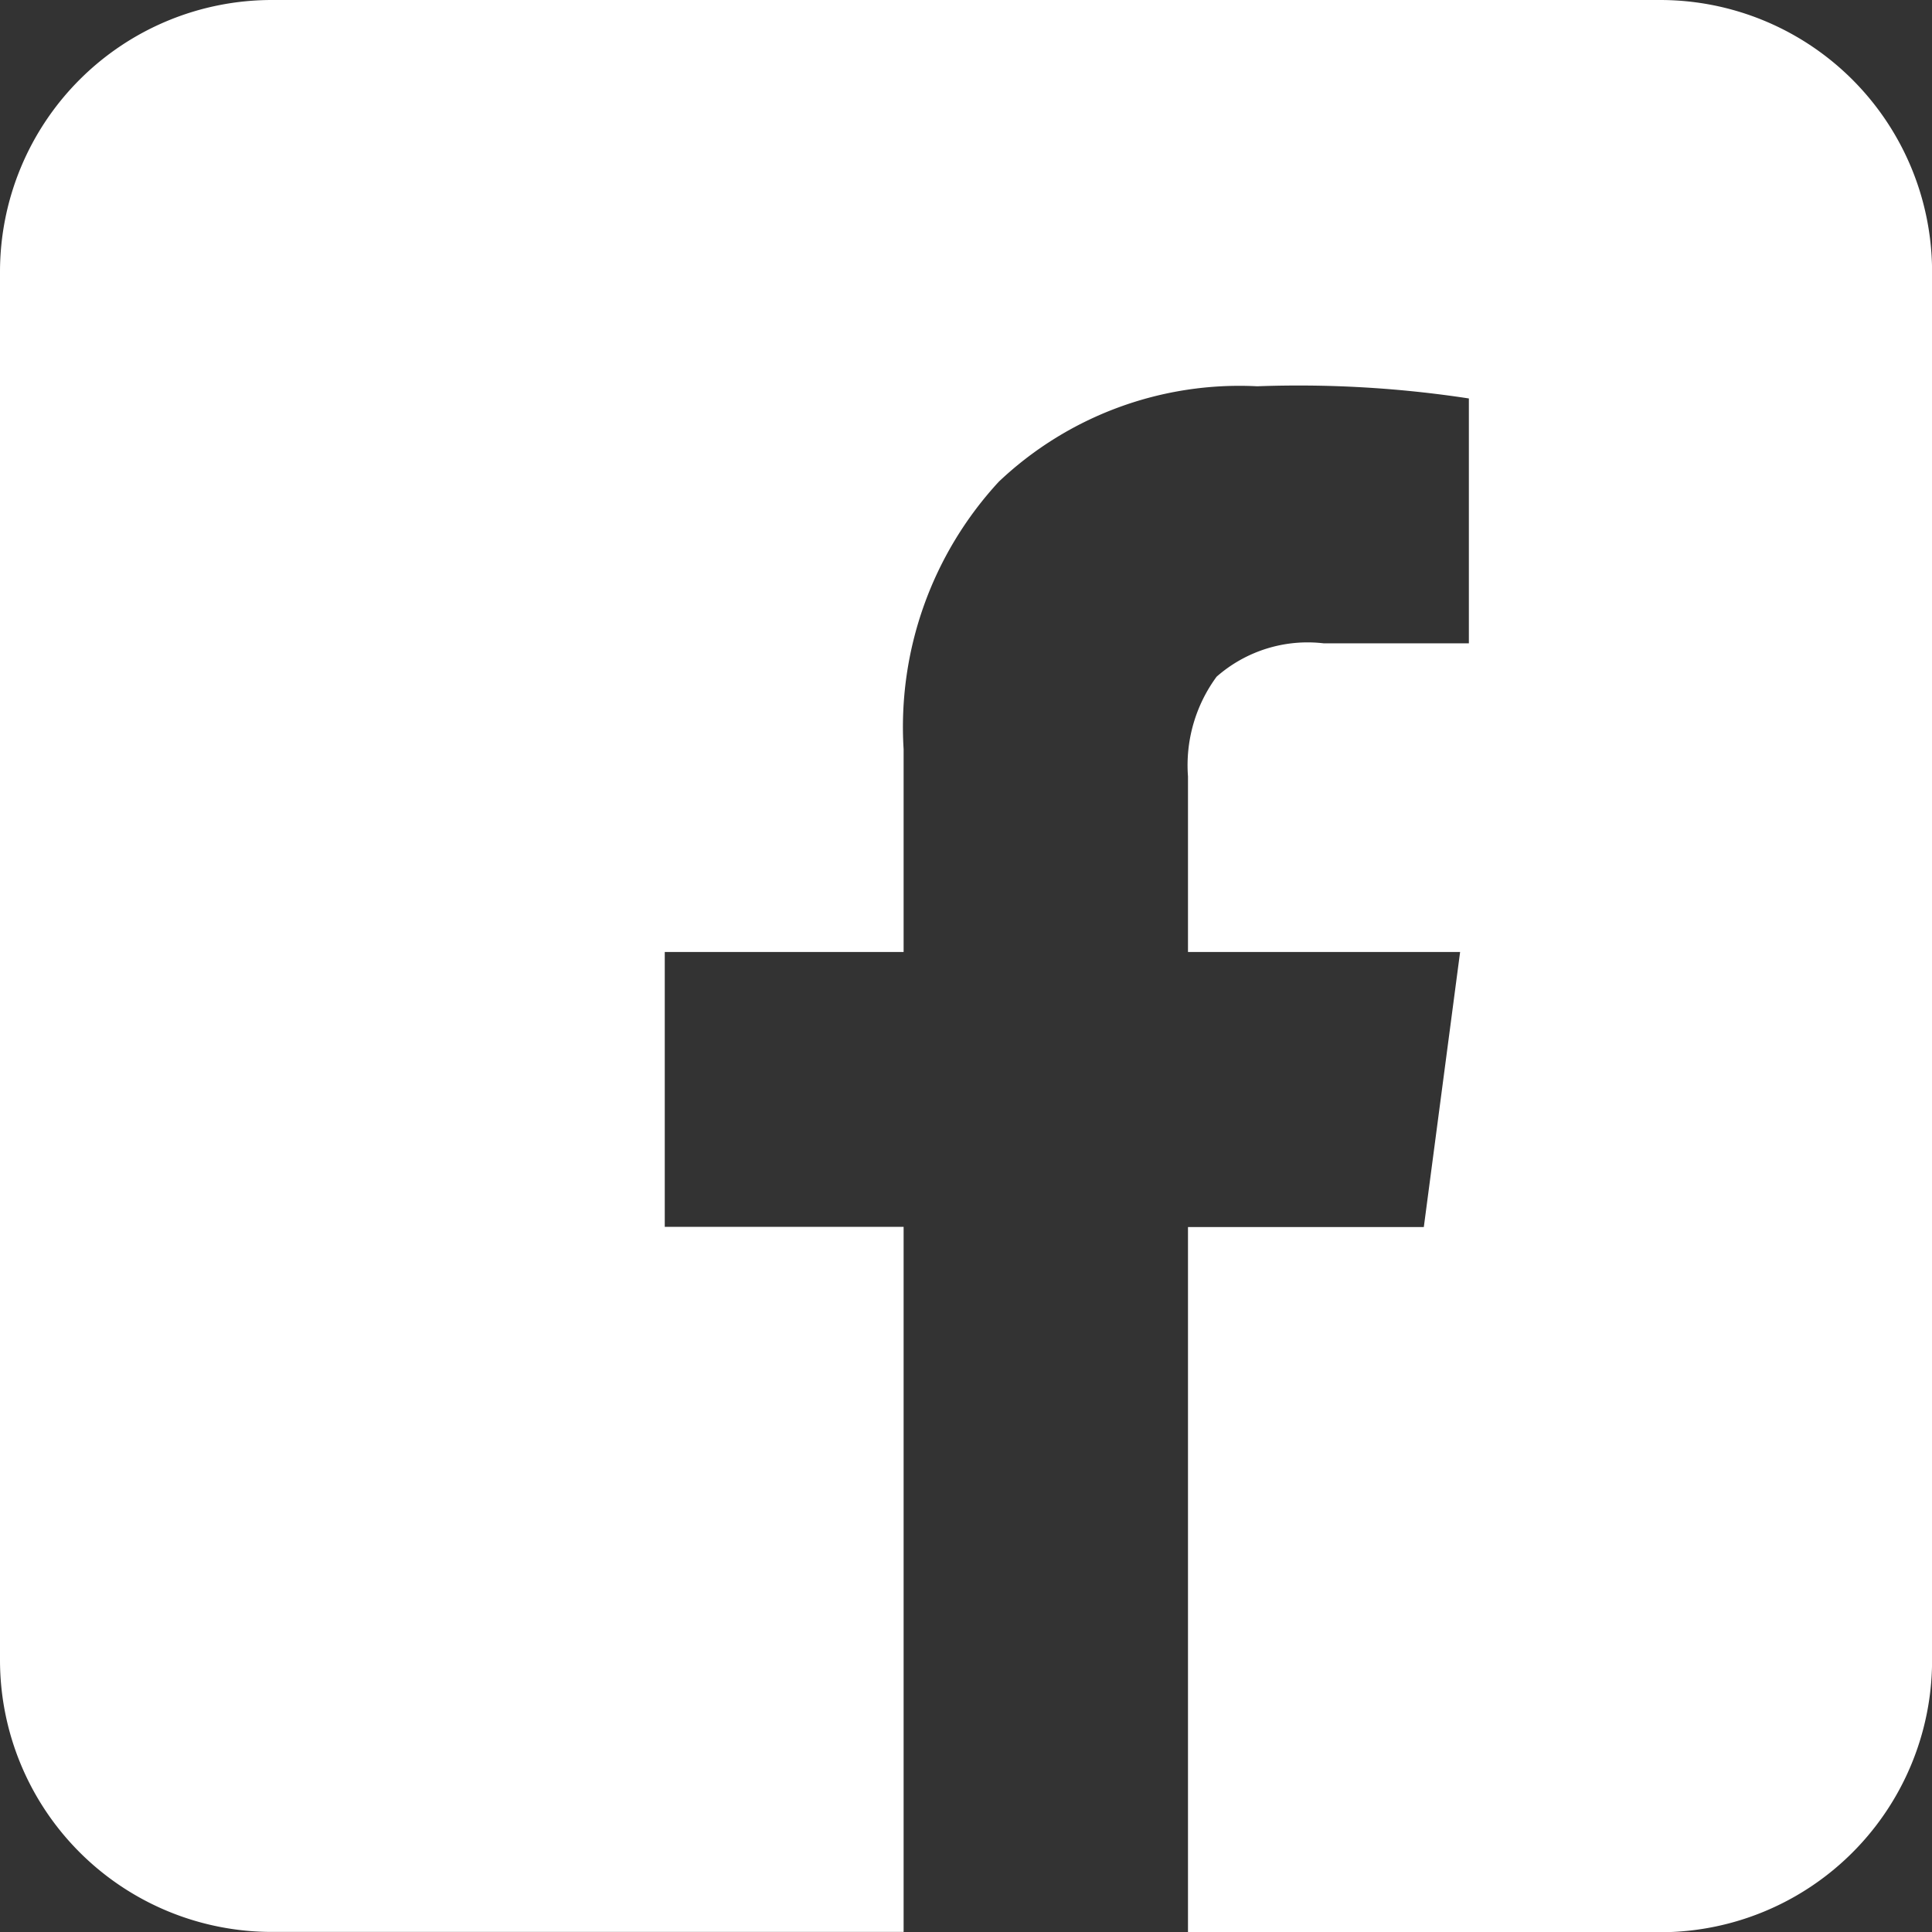
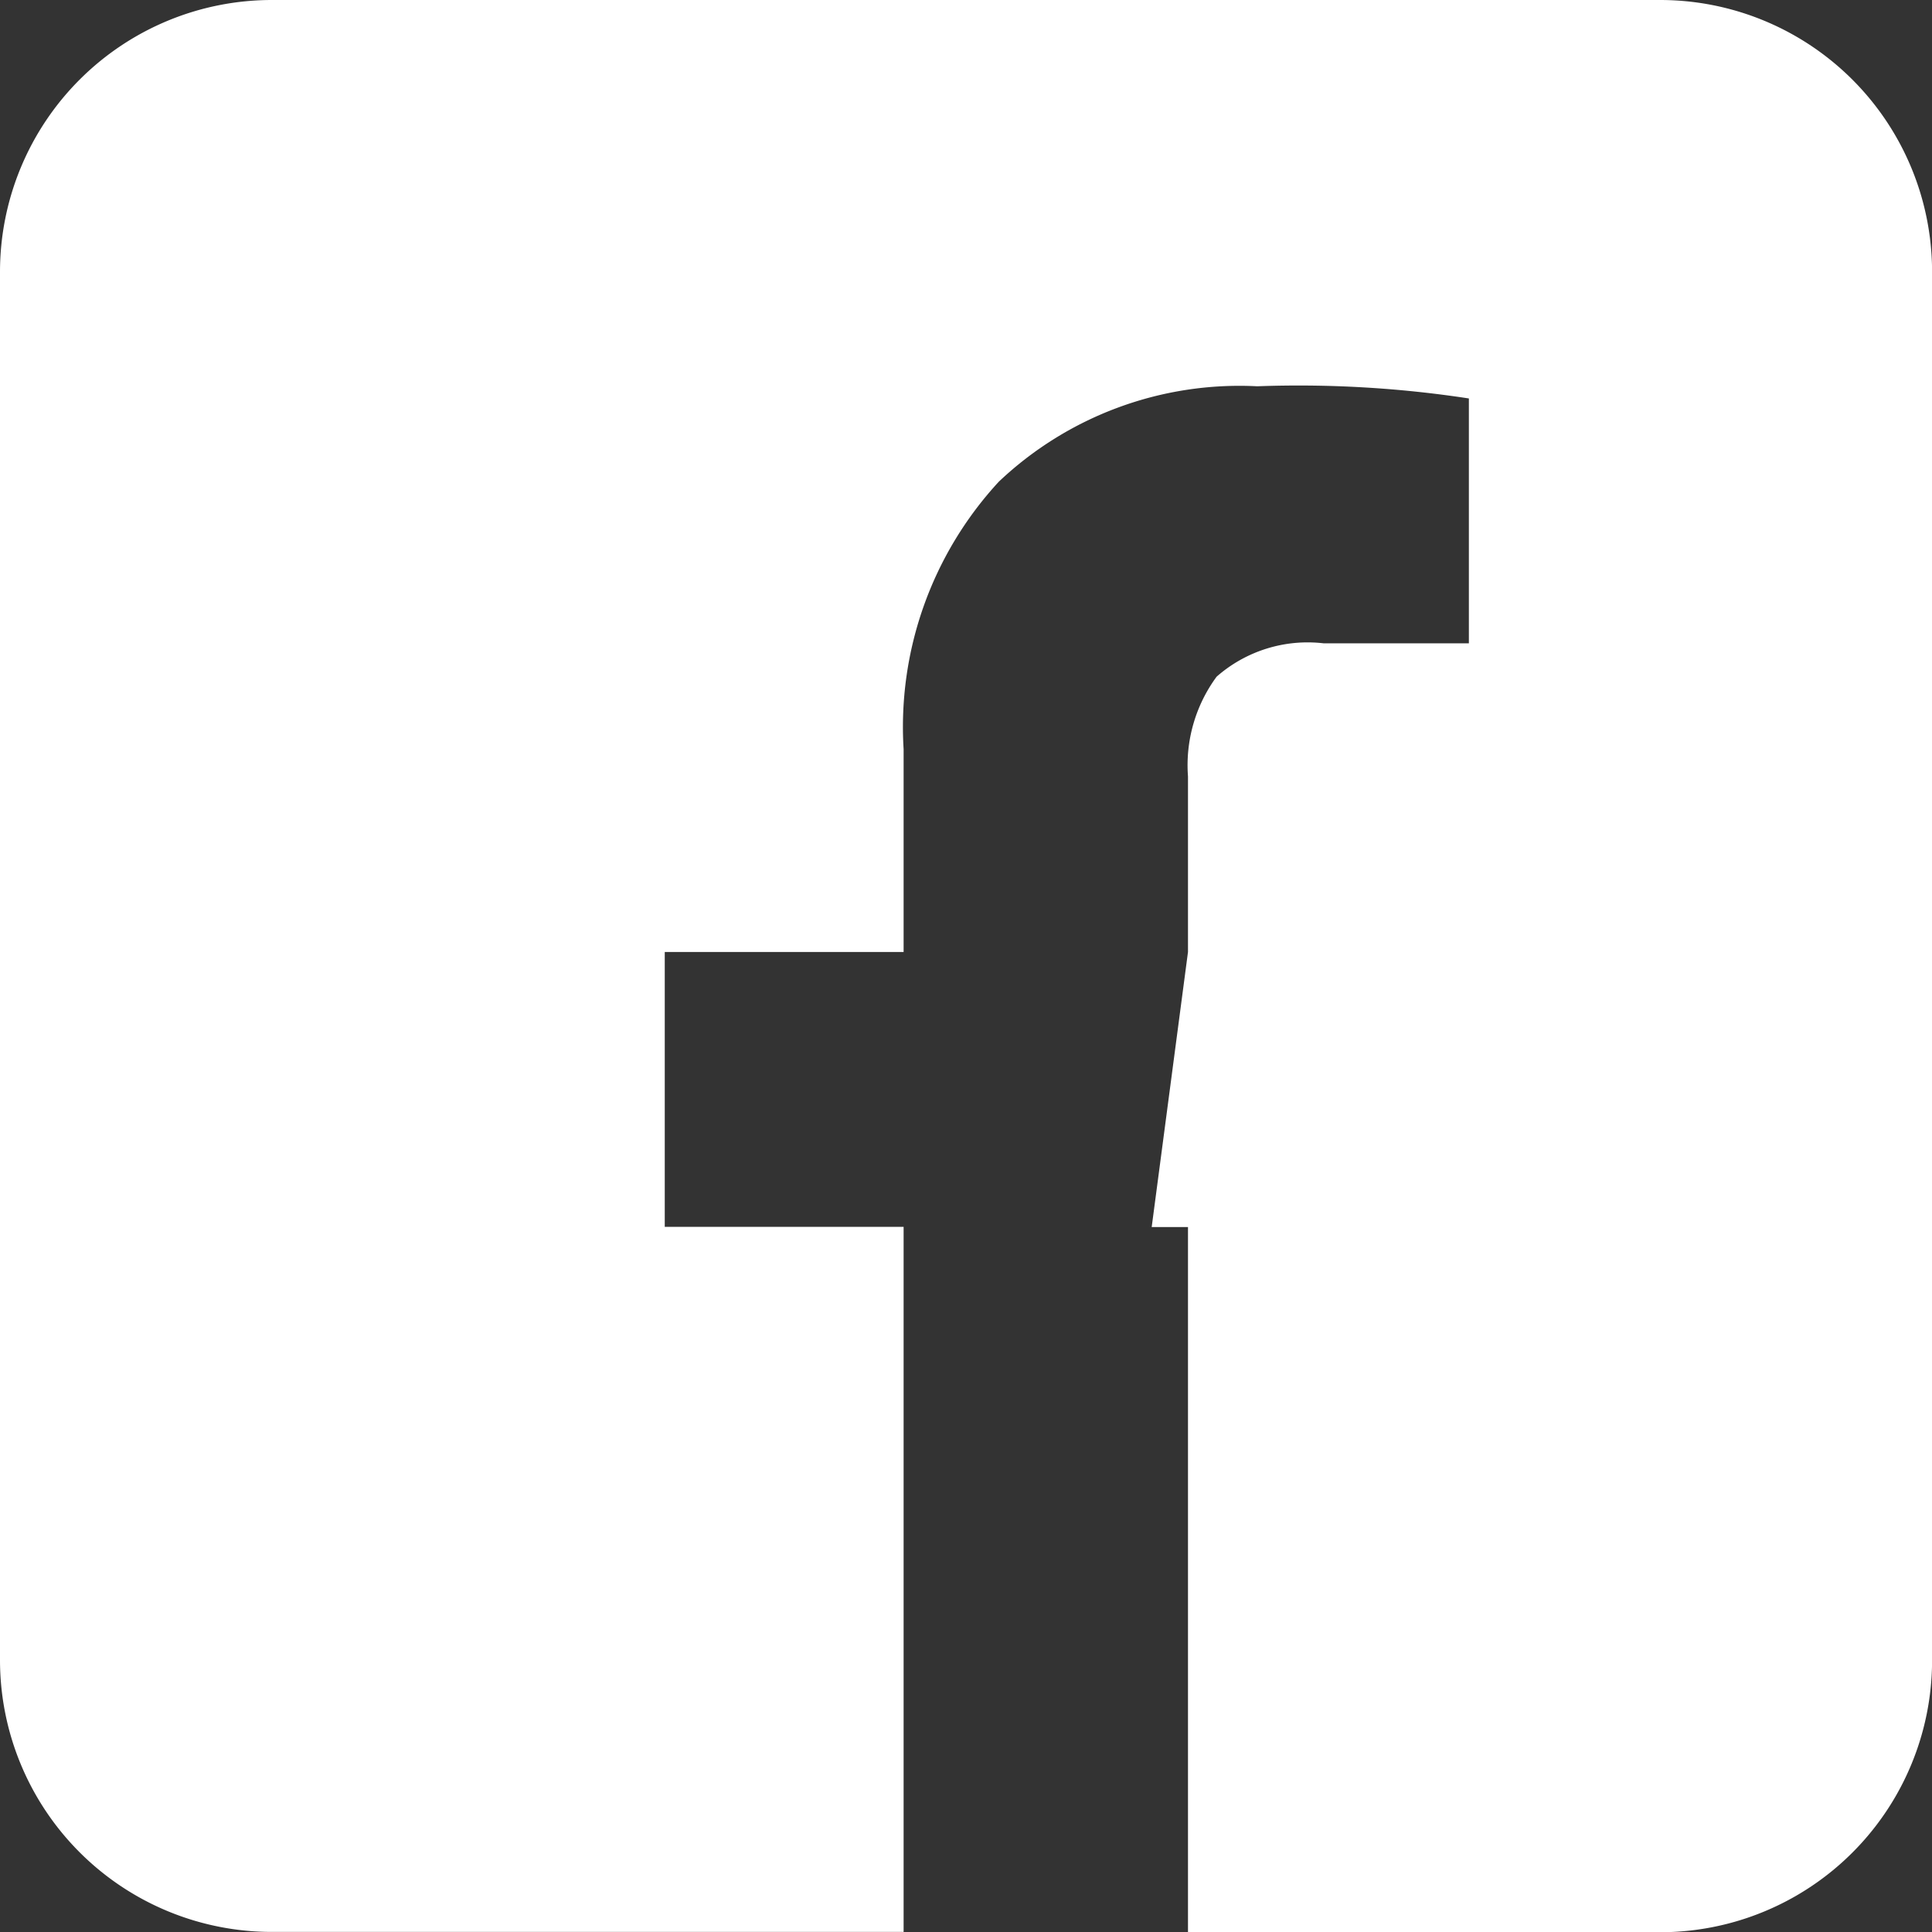
<svg xmlns="http://www.w3.org/2000/svg" width="24.913" height="24.913" viewBox="0 0 24.913 24.913">
  <rect x="0" y="0" width="24.913" height="24.913" fill="#333333" stroke="none" />
-   <path id="パス_1335" data-name="パス 1335" d="M21.835.824H3.934A3.506,3.506,0,0,0,.428,4.33v17.9a3.506,3.506,0,0,0,3.506,3.506H12.08V16.644H9V13.1H12.08V10.484a4.661,4.661,0,0,1,1.228-3.449,4.512,4.512,0,0,1,3.332-1.23,14.538,14.538,0,0,1,2.729.157V9.12H17.5a1.777,1.777,0,0,0-1.384.43,1.927,1.927,0,0,0-.369,1.286V13.1h3.509l-.468,3.547H15.747v9.093h6.088a3.507,3.507,0,0,0,3.507-3.507V4.331A3.507,3.507,0,0,0,21.834.824Z" transform="translate(-0.428 -0.824)" fill="#fff" />
+   <path id="パス_1335" data-name="パス 1335" d="M21.835.824H3.934A3.506,3.506,0,0,0,.428,4.33v17.9a3.506,3.506,0,0,0,3.506,3.506H12.08V16.644H9V13.1H12.08V10.484a4.661,4.661,0,0,1,1.228-3.449,4.512,4.512,0,0,1,3.332-1.23,14.538,14.538,0,0,1,2.729.157V9.12H17.5a1.777,1.777,0,0,0-1.384.43,1.927,1.927,0,0,0-.369,1.286V13.1l-.468,3.547H15.747v9.093h6.088a3.507,3.507,0,0,0,3.507-3.507V4.331A3.507,3.507,0,0,0,21.834.824Z" transform="translate(-0.428 -0.824)" fill="#fff" />
</svg>